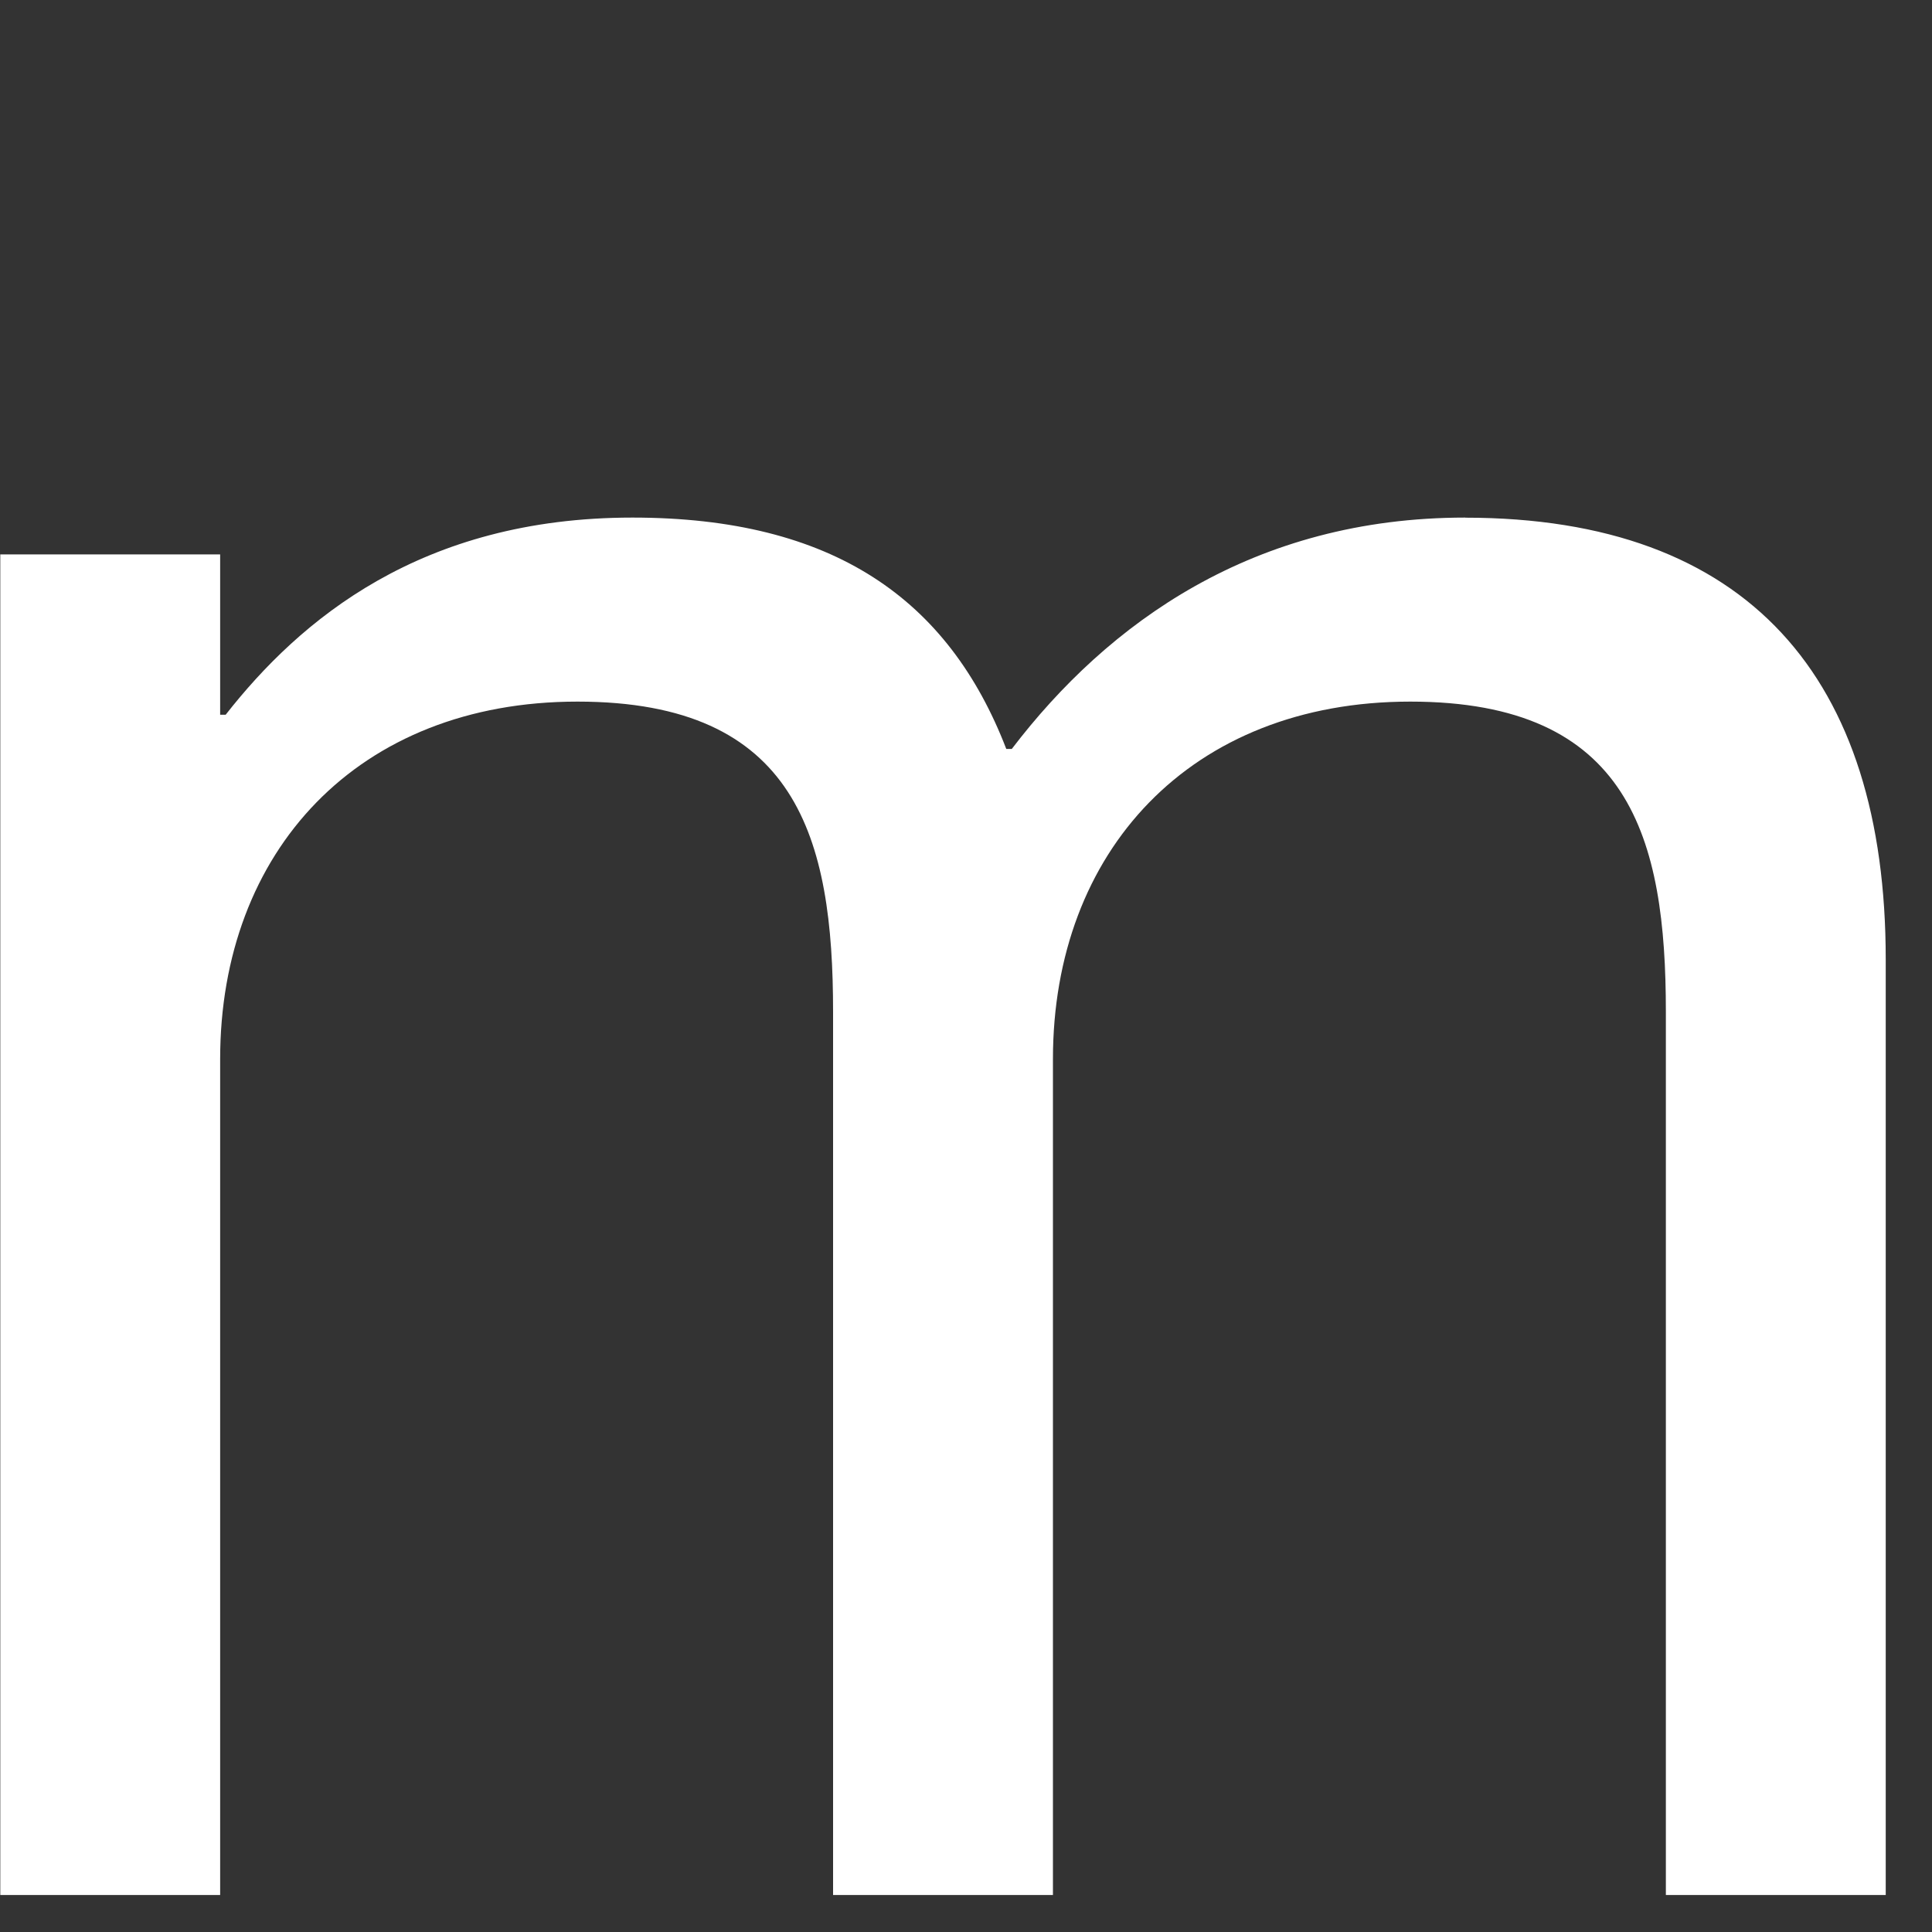
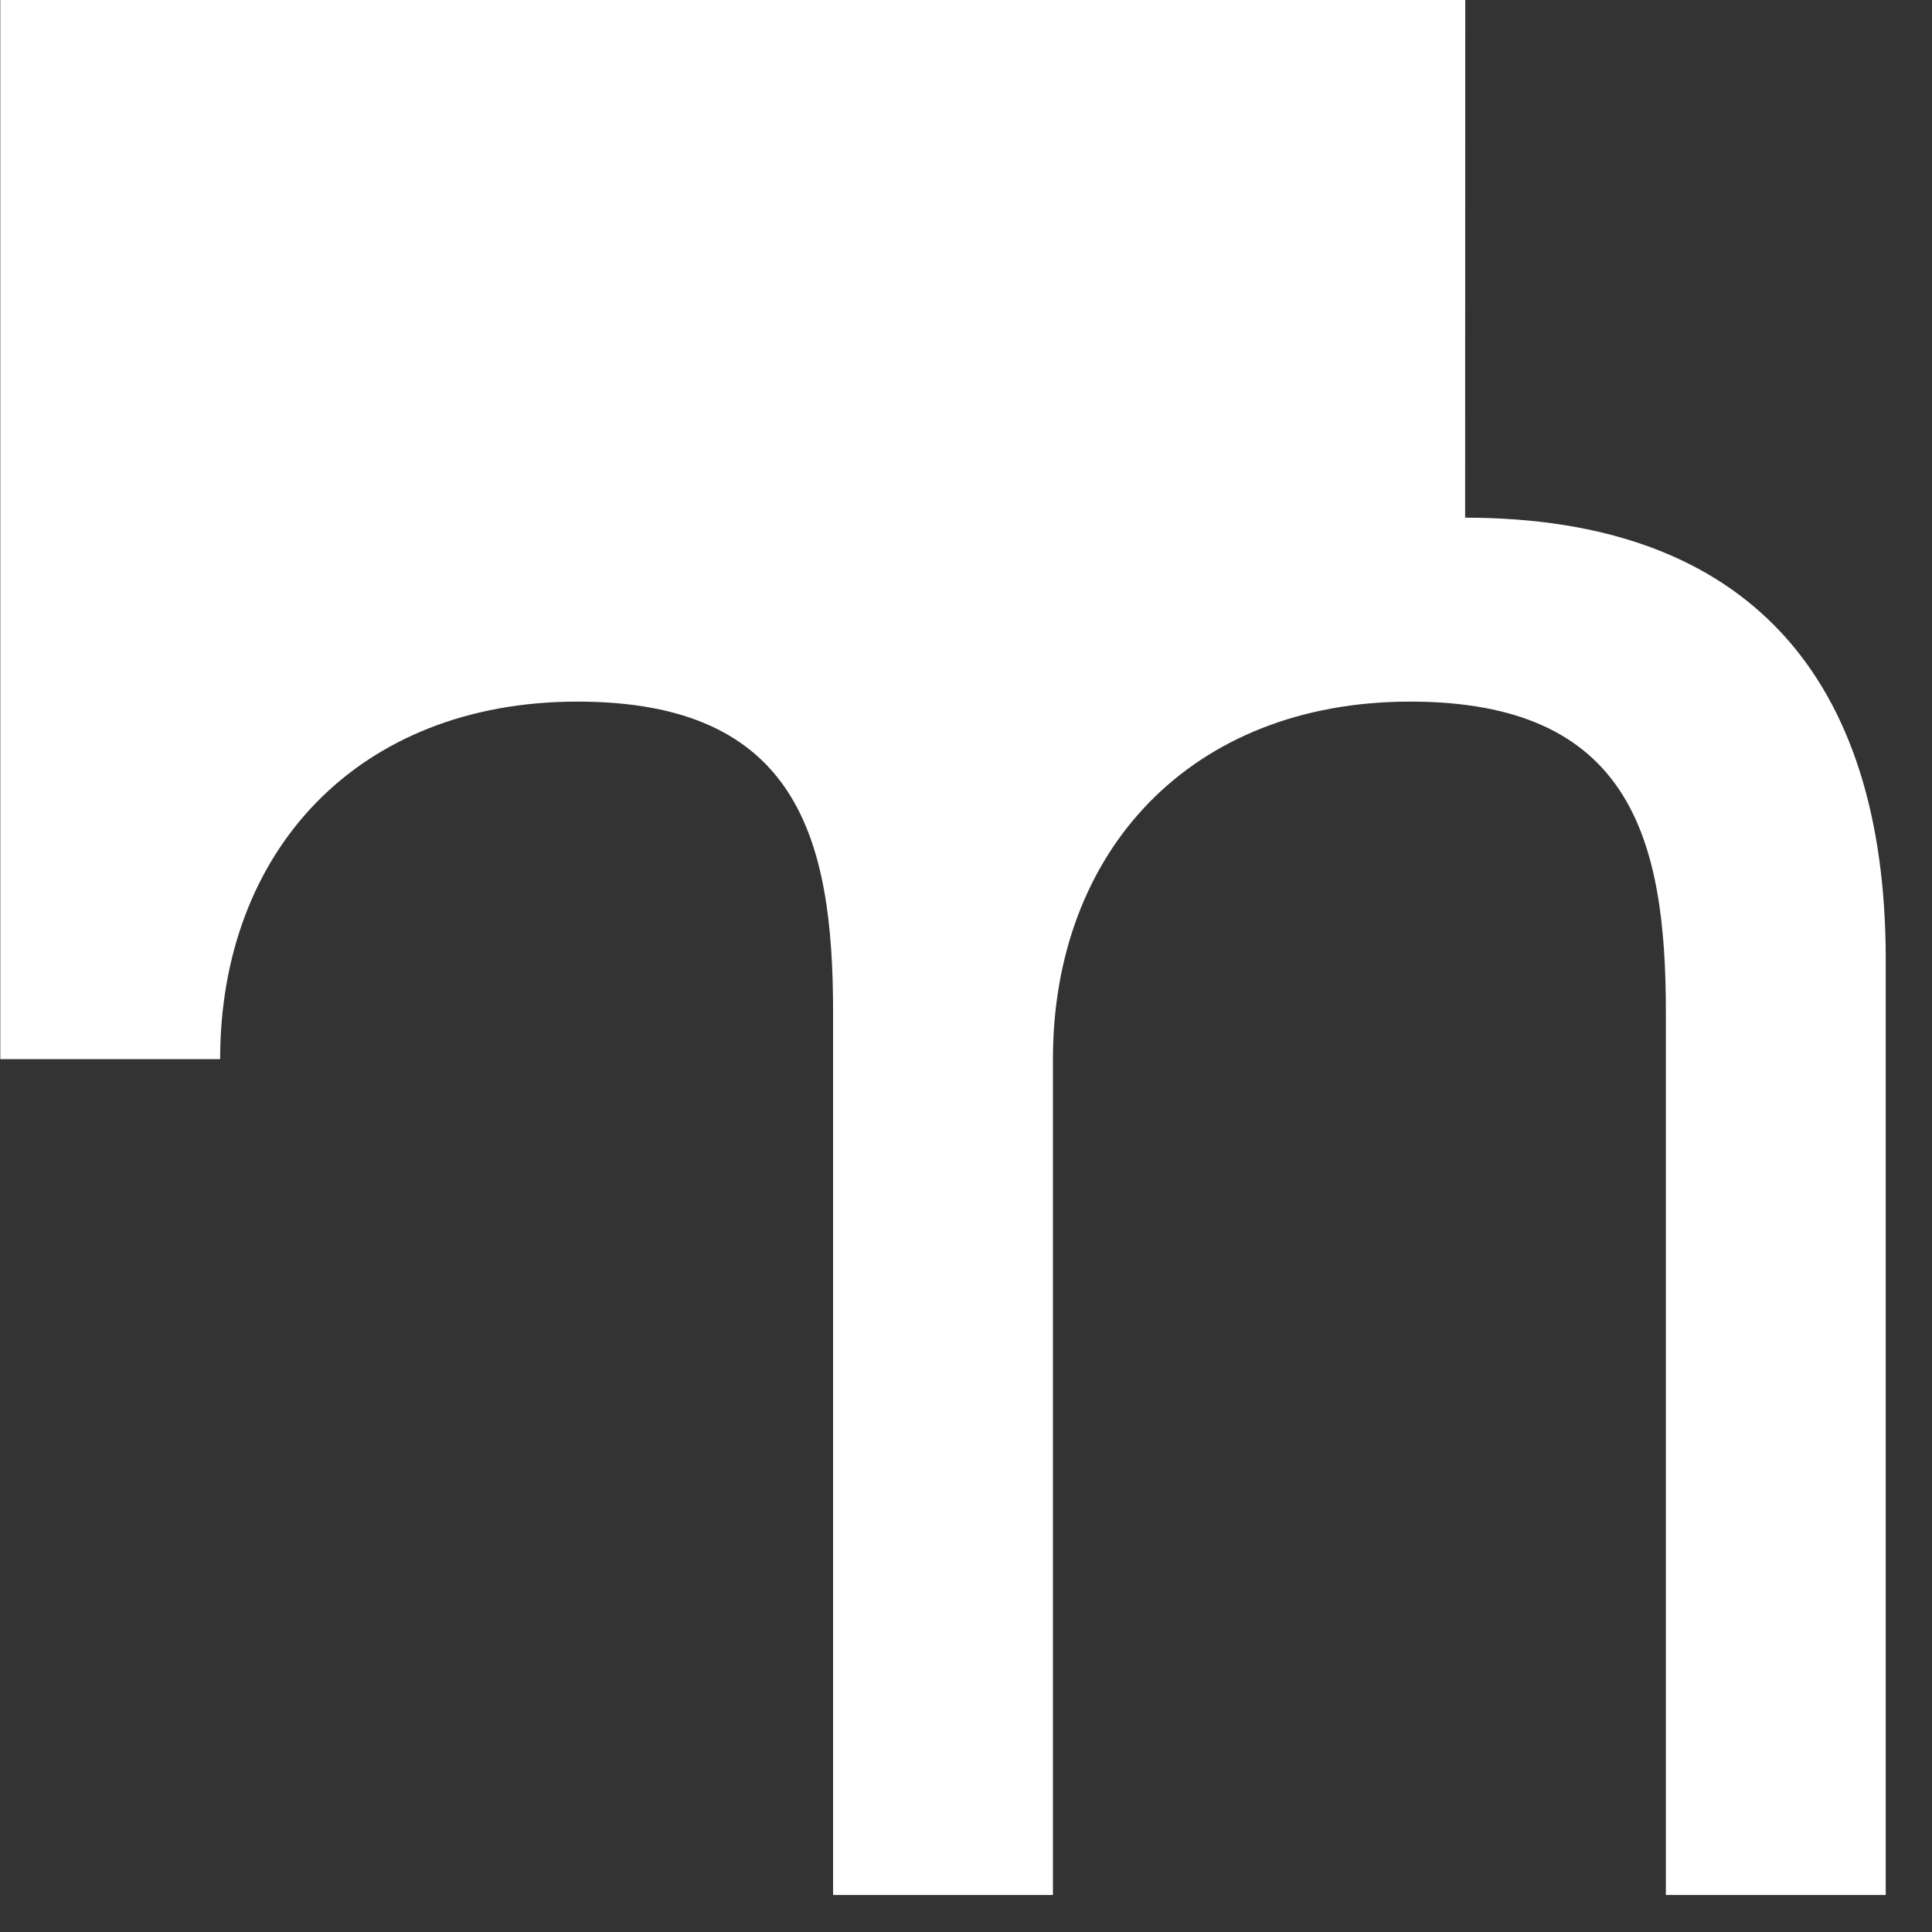
<svg xmlns="http://www.w3.org/2000/svg" fill="none" height="20" viewBox="0 0 20 20" width="20">
  <rect x="0" y="0" width="20" height="20" fill="#333333" stroke="none" />
-   <path d="m15.167 5.359c2.931 0 4.354 1.66 4.354 4.571v9.687h-2.276v-9.143c0-1.796-.37-3.211-2.646-3.211s-3.699 1.551-3.699 3.701v8.653h-2.276v-9.143c0-1.796-.37-3.211-2.646-3.211-2.276 0-3.699 1.551-3.699 3.701v8.653h-2.276v-13.878h2.276v1.66h.057c.768-.98 2.02-2.041 4.211-2.041 2.077 0 3.272.844 3.87 2.395h.057c.996-1.306 2.504-2.395 4.695-2.395z" fill="#fff" />
+   <path d="m15.167 5.359c2.931 0 4.354 1.66 4.354 4.571v9.687h-2.276v-9.143c0-1.796-.37-3.211-2.646-3.211s-3.699 1.551-3.699 3.701v8.653h-2.276v-9.143c0-1.796-.37-3.211-2.646-3.211-2.276 0-3.699 1.551-3.699 3.701h-2.276v-13.878h2.276v1.66h.057c.768-.98 2.02-2.041 4.211-2.041 2.077 0 3.272.844 3.87 2.395h.057c.996-1.306 2.504-2.395 4.695-2.395z" fill="#fff" />
</svg>